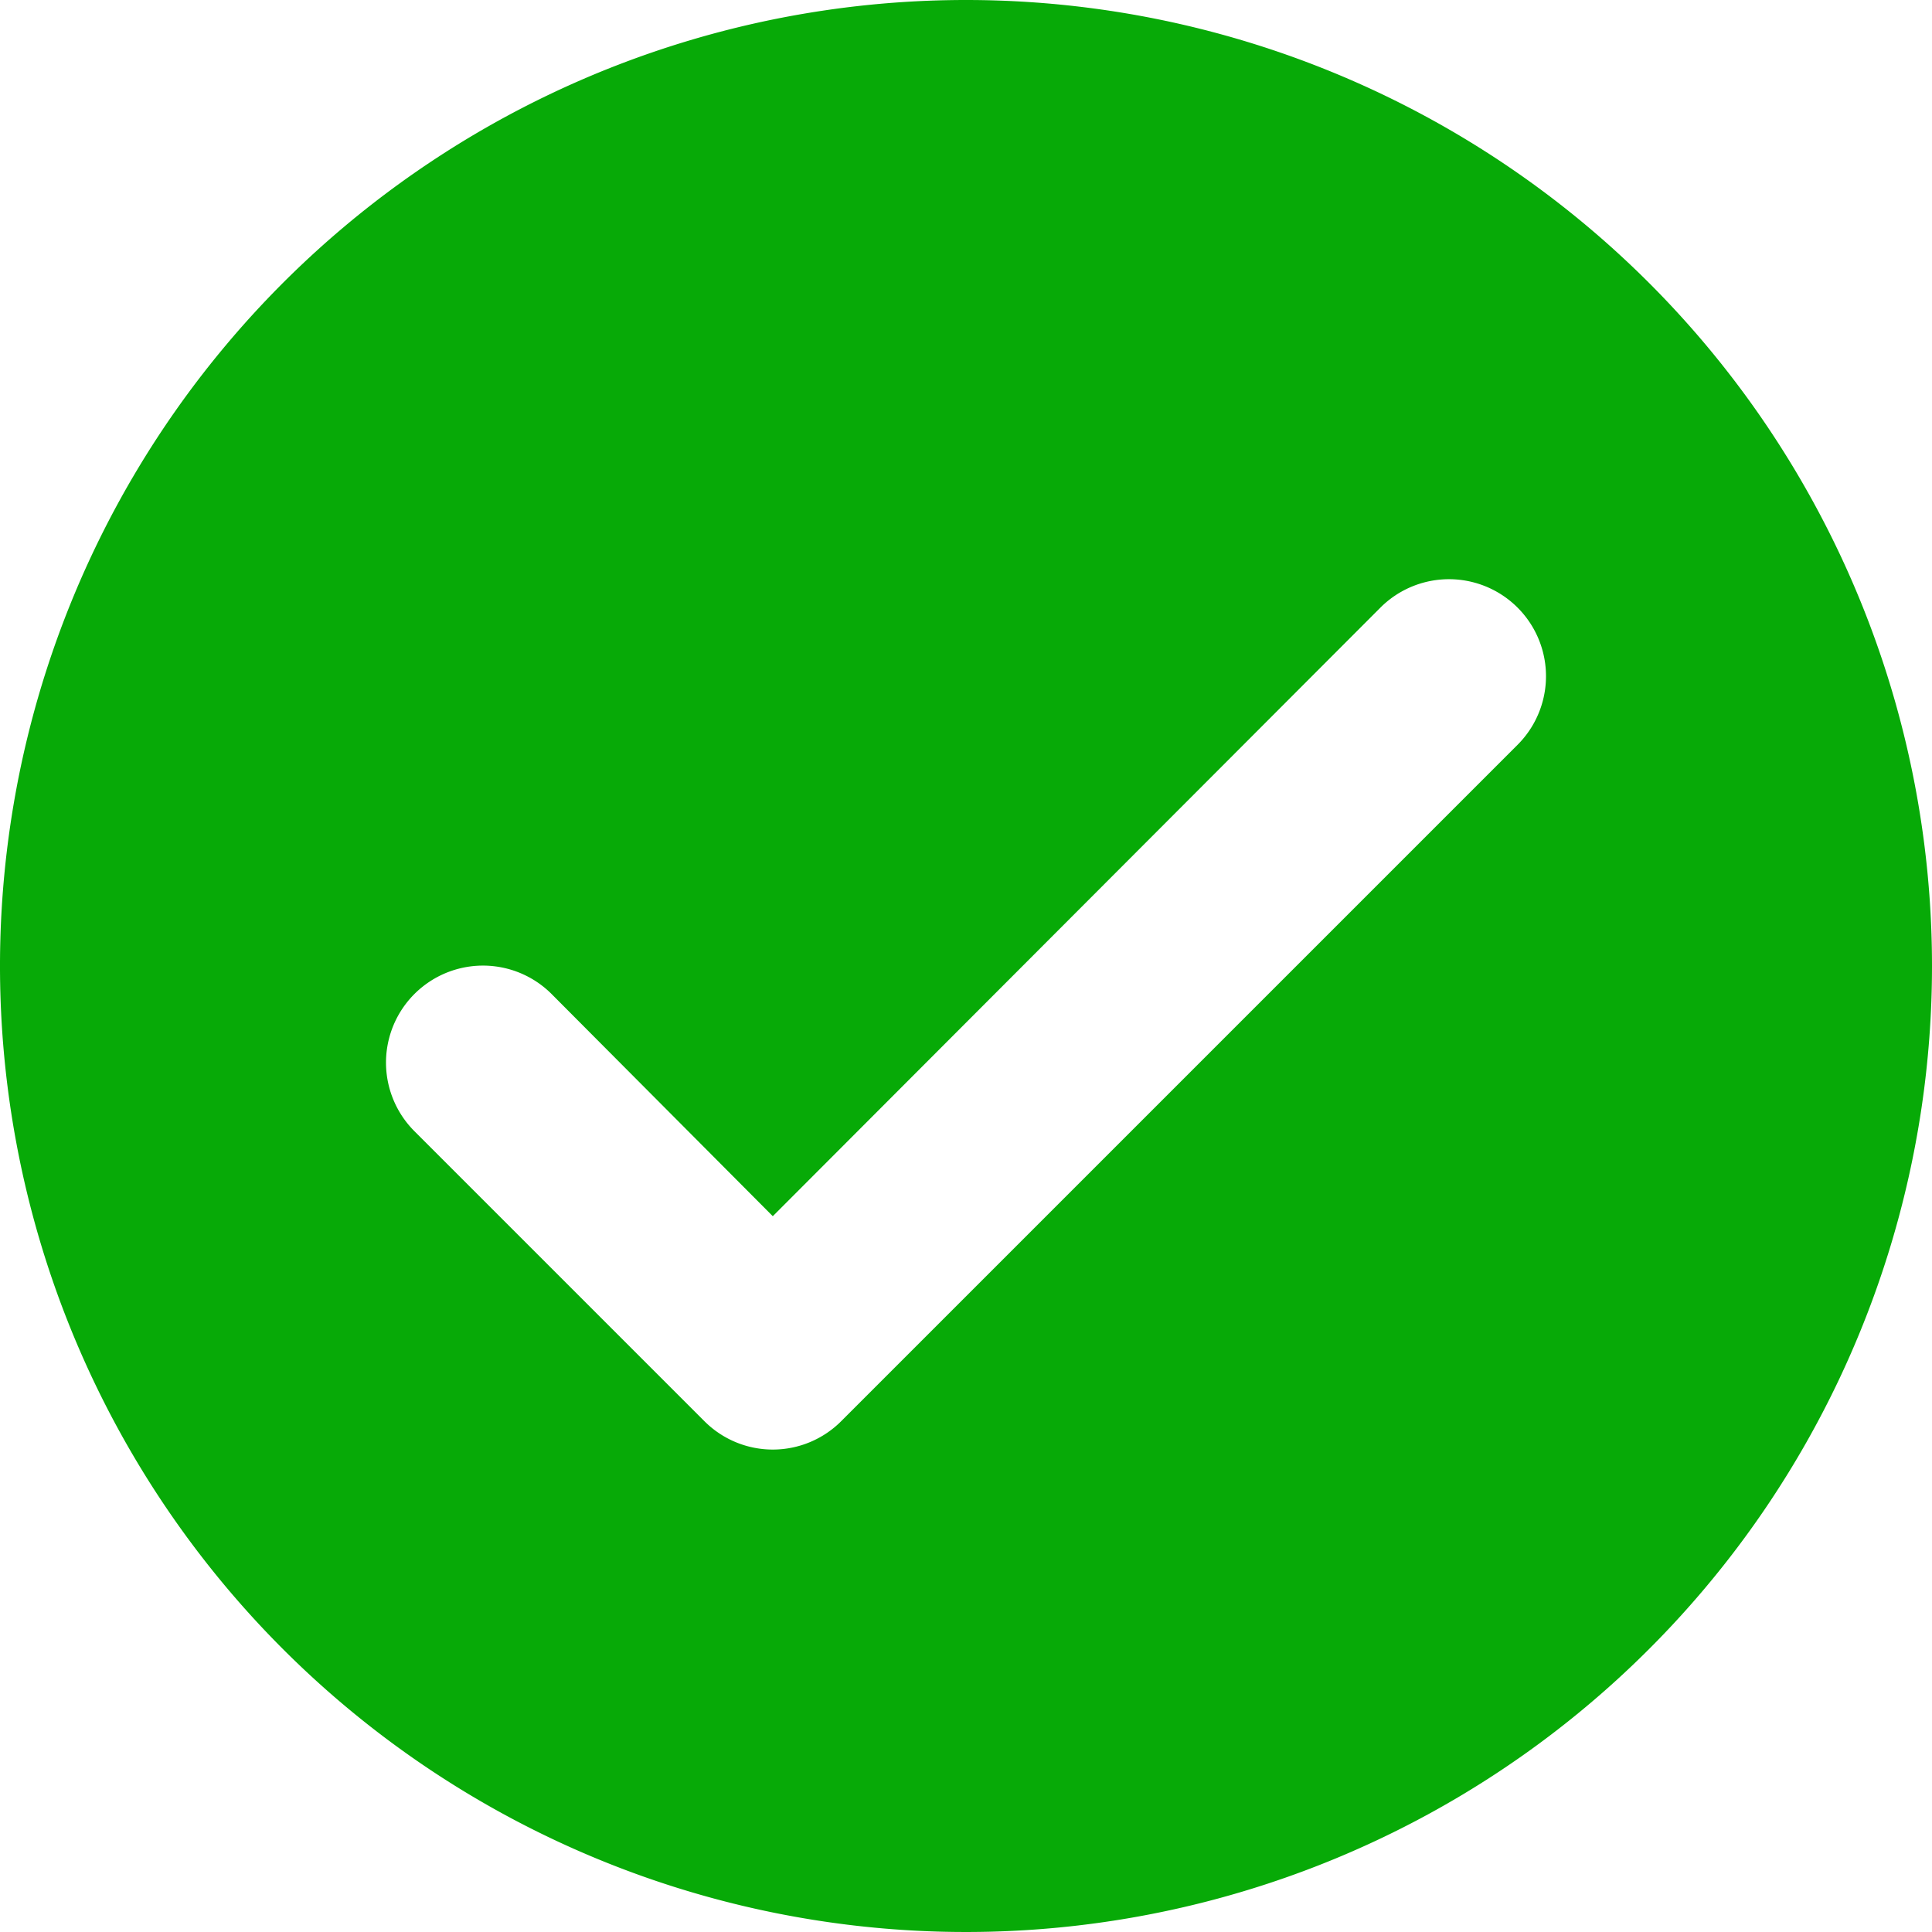
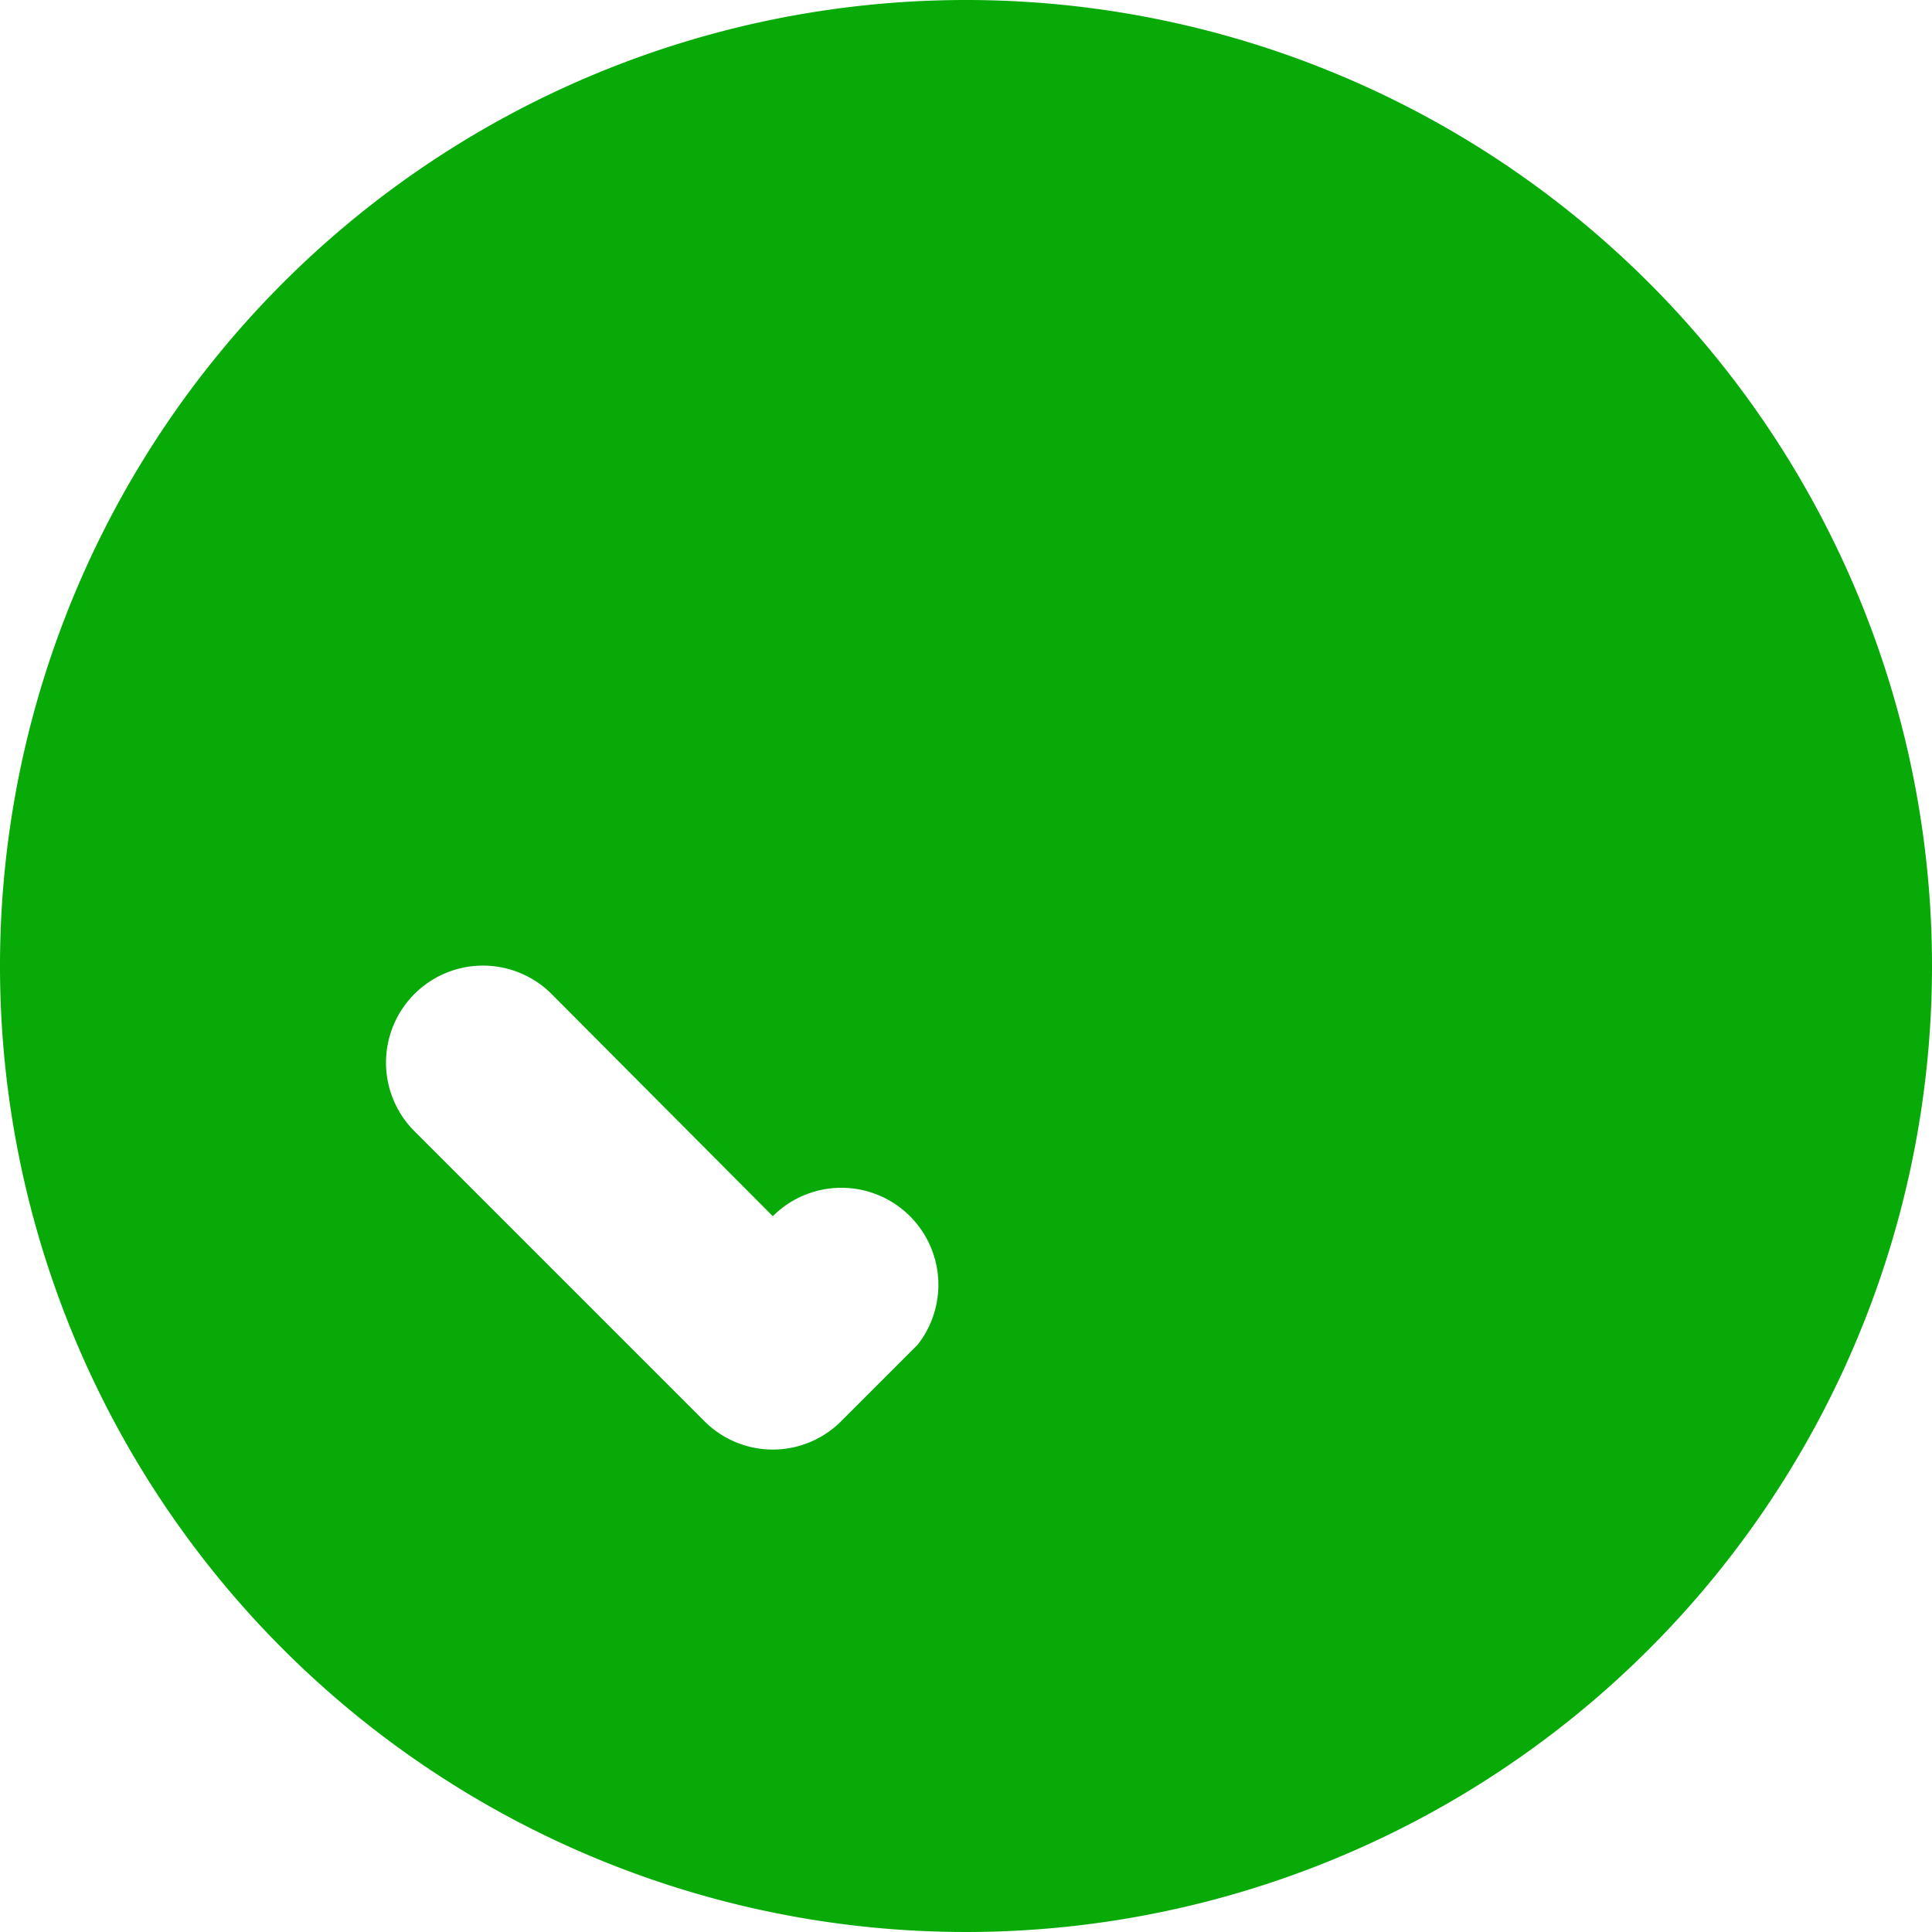
<svg xmlns="http://www.w3.org/2000/svg" viewBox="0 0 20 20">
  <defs>
    <style>.cls-1{fill:#07aa07;}</style>
  </defs>
  <title>Checkmark-Icon</title>
  <g id="Layer_2" data-name="Layer 2">
    <g id="Layer_1-2" data-name="Layer 1">
-       <path class="cls-1" d="M10,0A10,10,0,1,0,20,10,10,10,0,0,0,10,0Zm5.71,7.71-7,7a1,1,0,0,1-1.42,0l-3-3a1,1,0,0,1,1.42-1.42L8,12.59l6.29-6.3a1,1,0,1,1,1.42,1.42Z" />
+       <path class="cls-1" d="M10,0A10,10,0,1,0,20,10,10,10,0,0,0,10,0Zm5.71,7.71-7,7a1,1,0,0,1-1.42,0l-3-3a1,1,0,0,1,1.42-1.42L8,12.59a1,1,0,1,1,1.42,1.42Z" />
    </g>
  </g>
</svg>